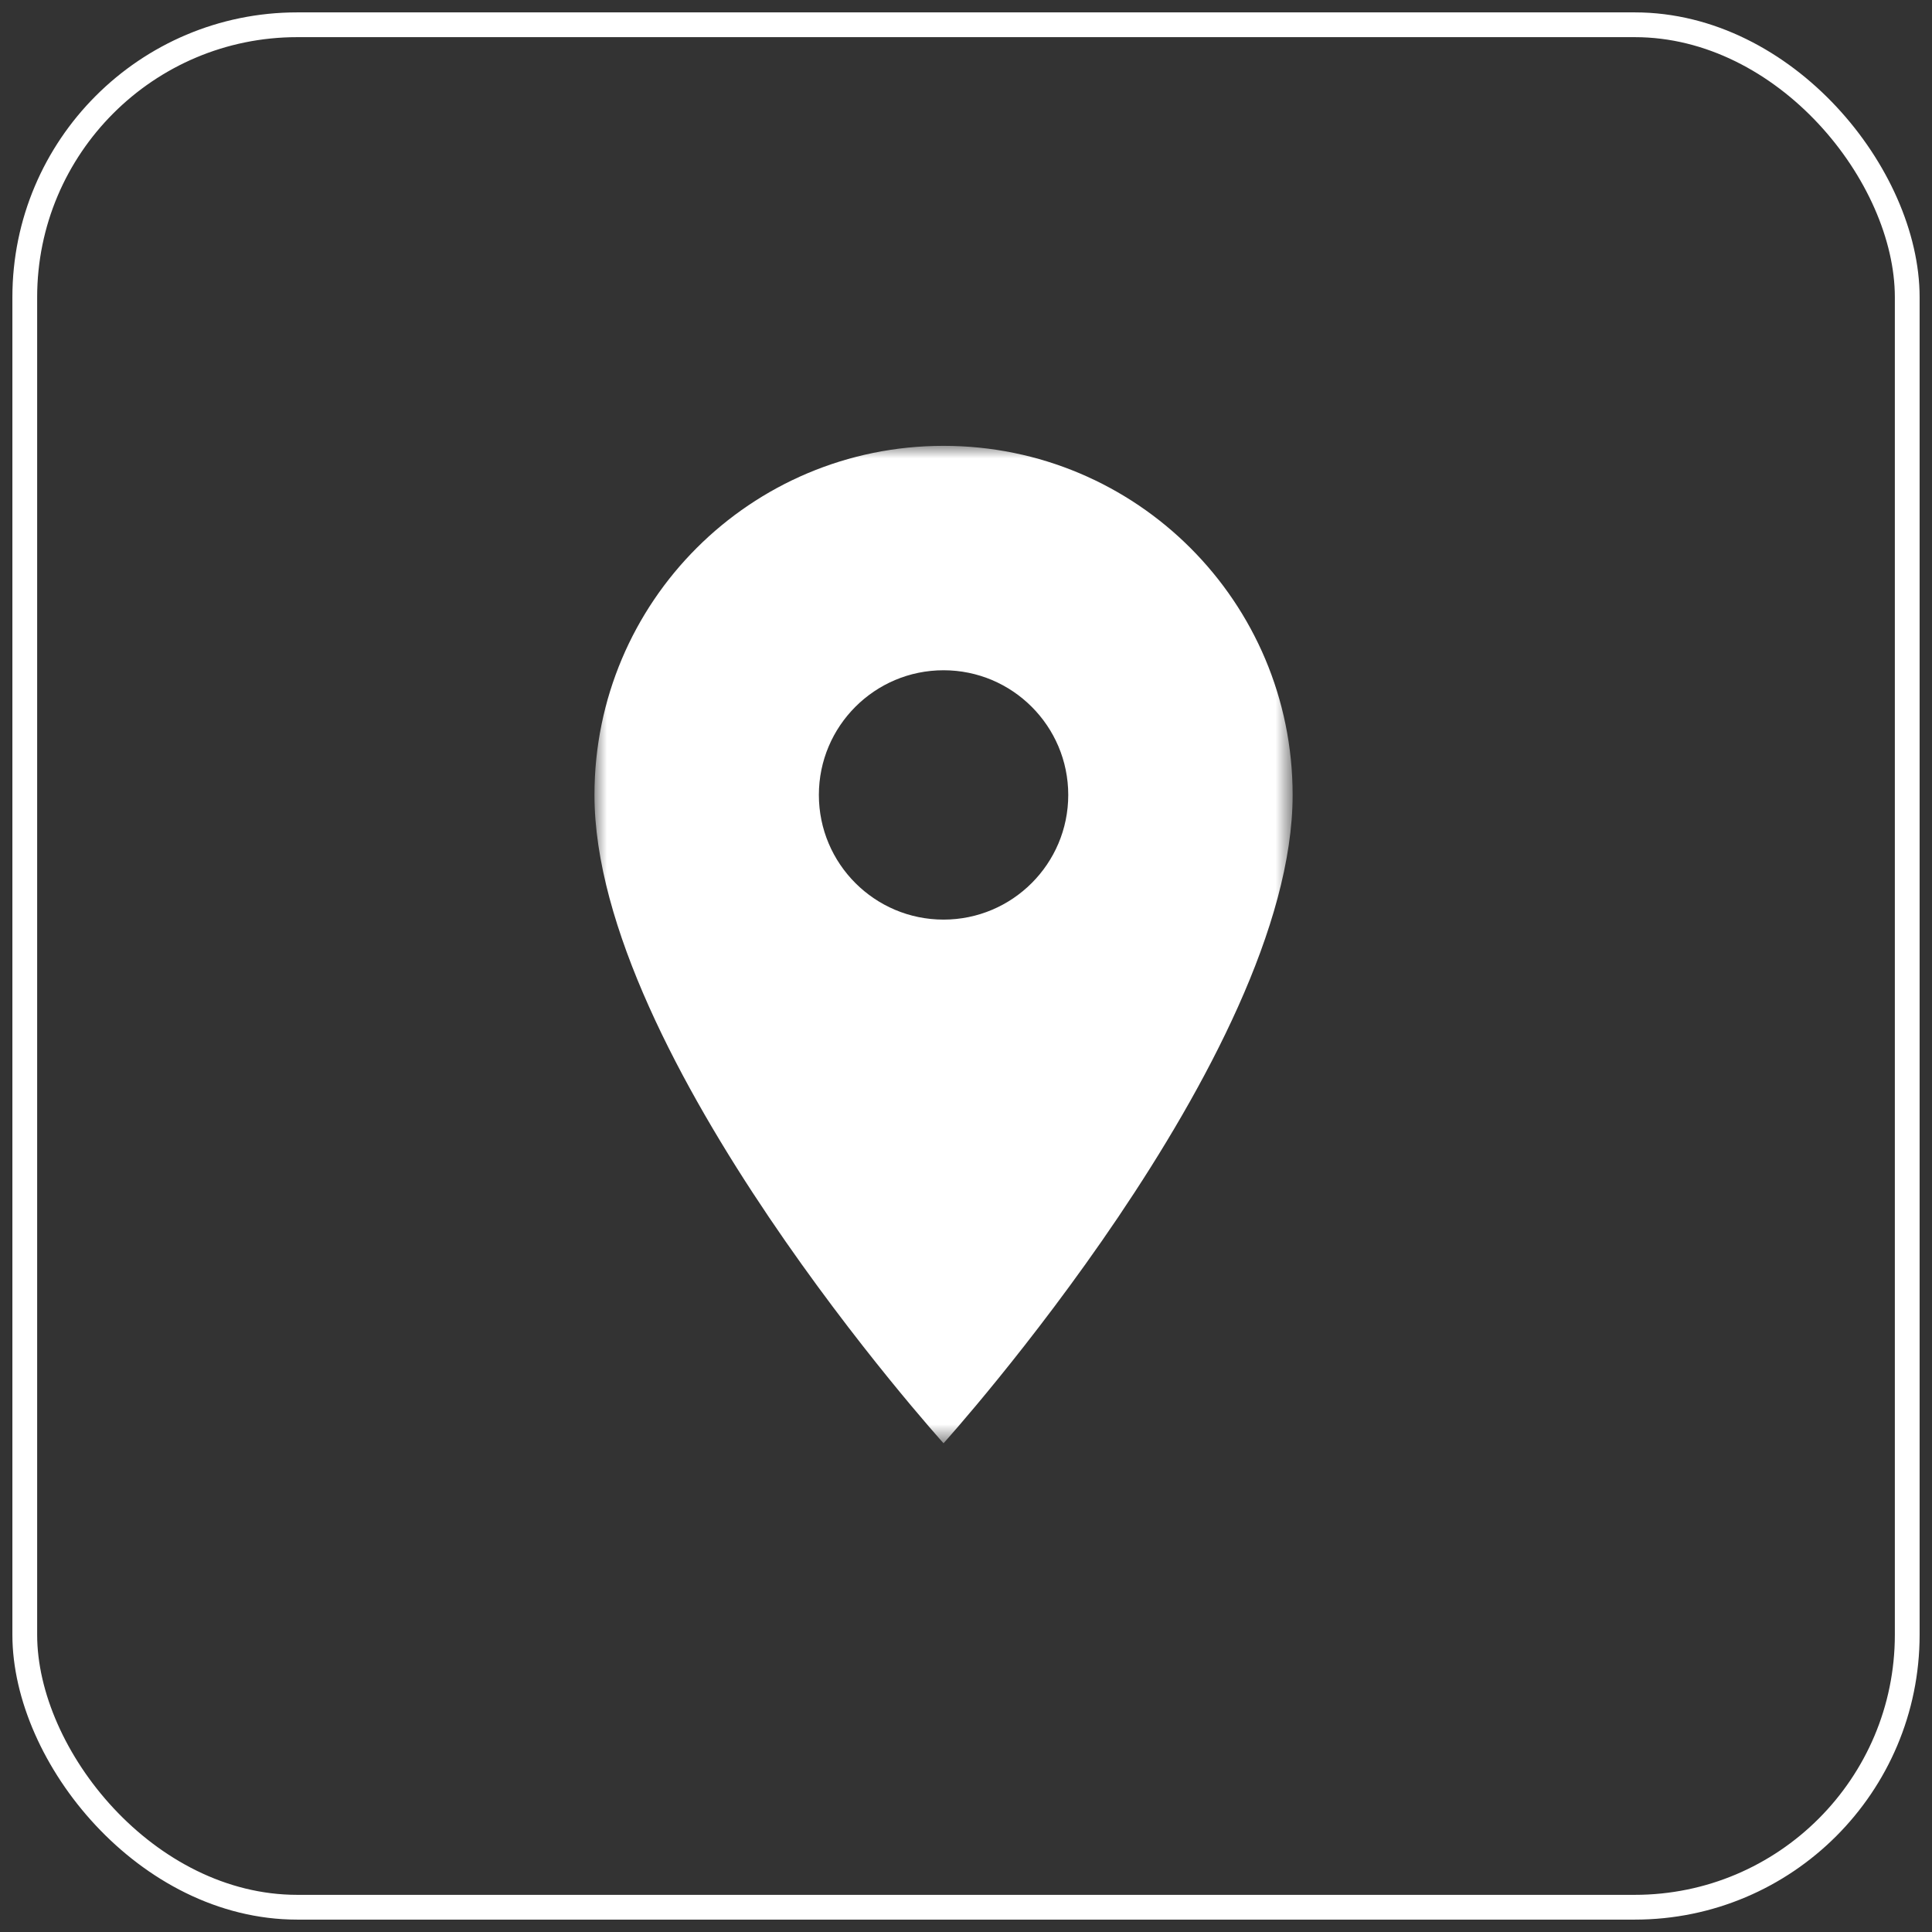
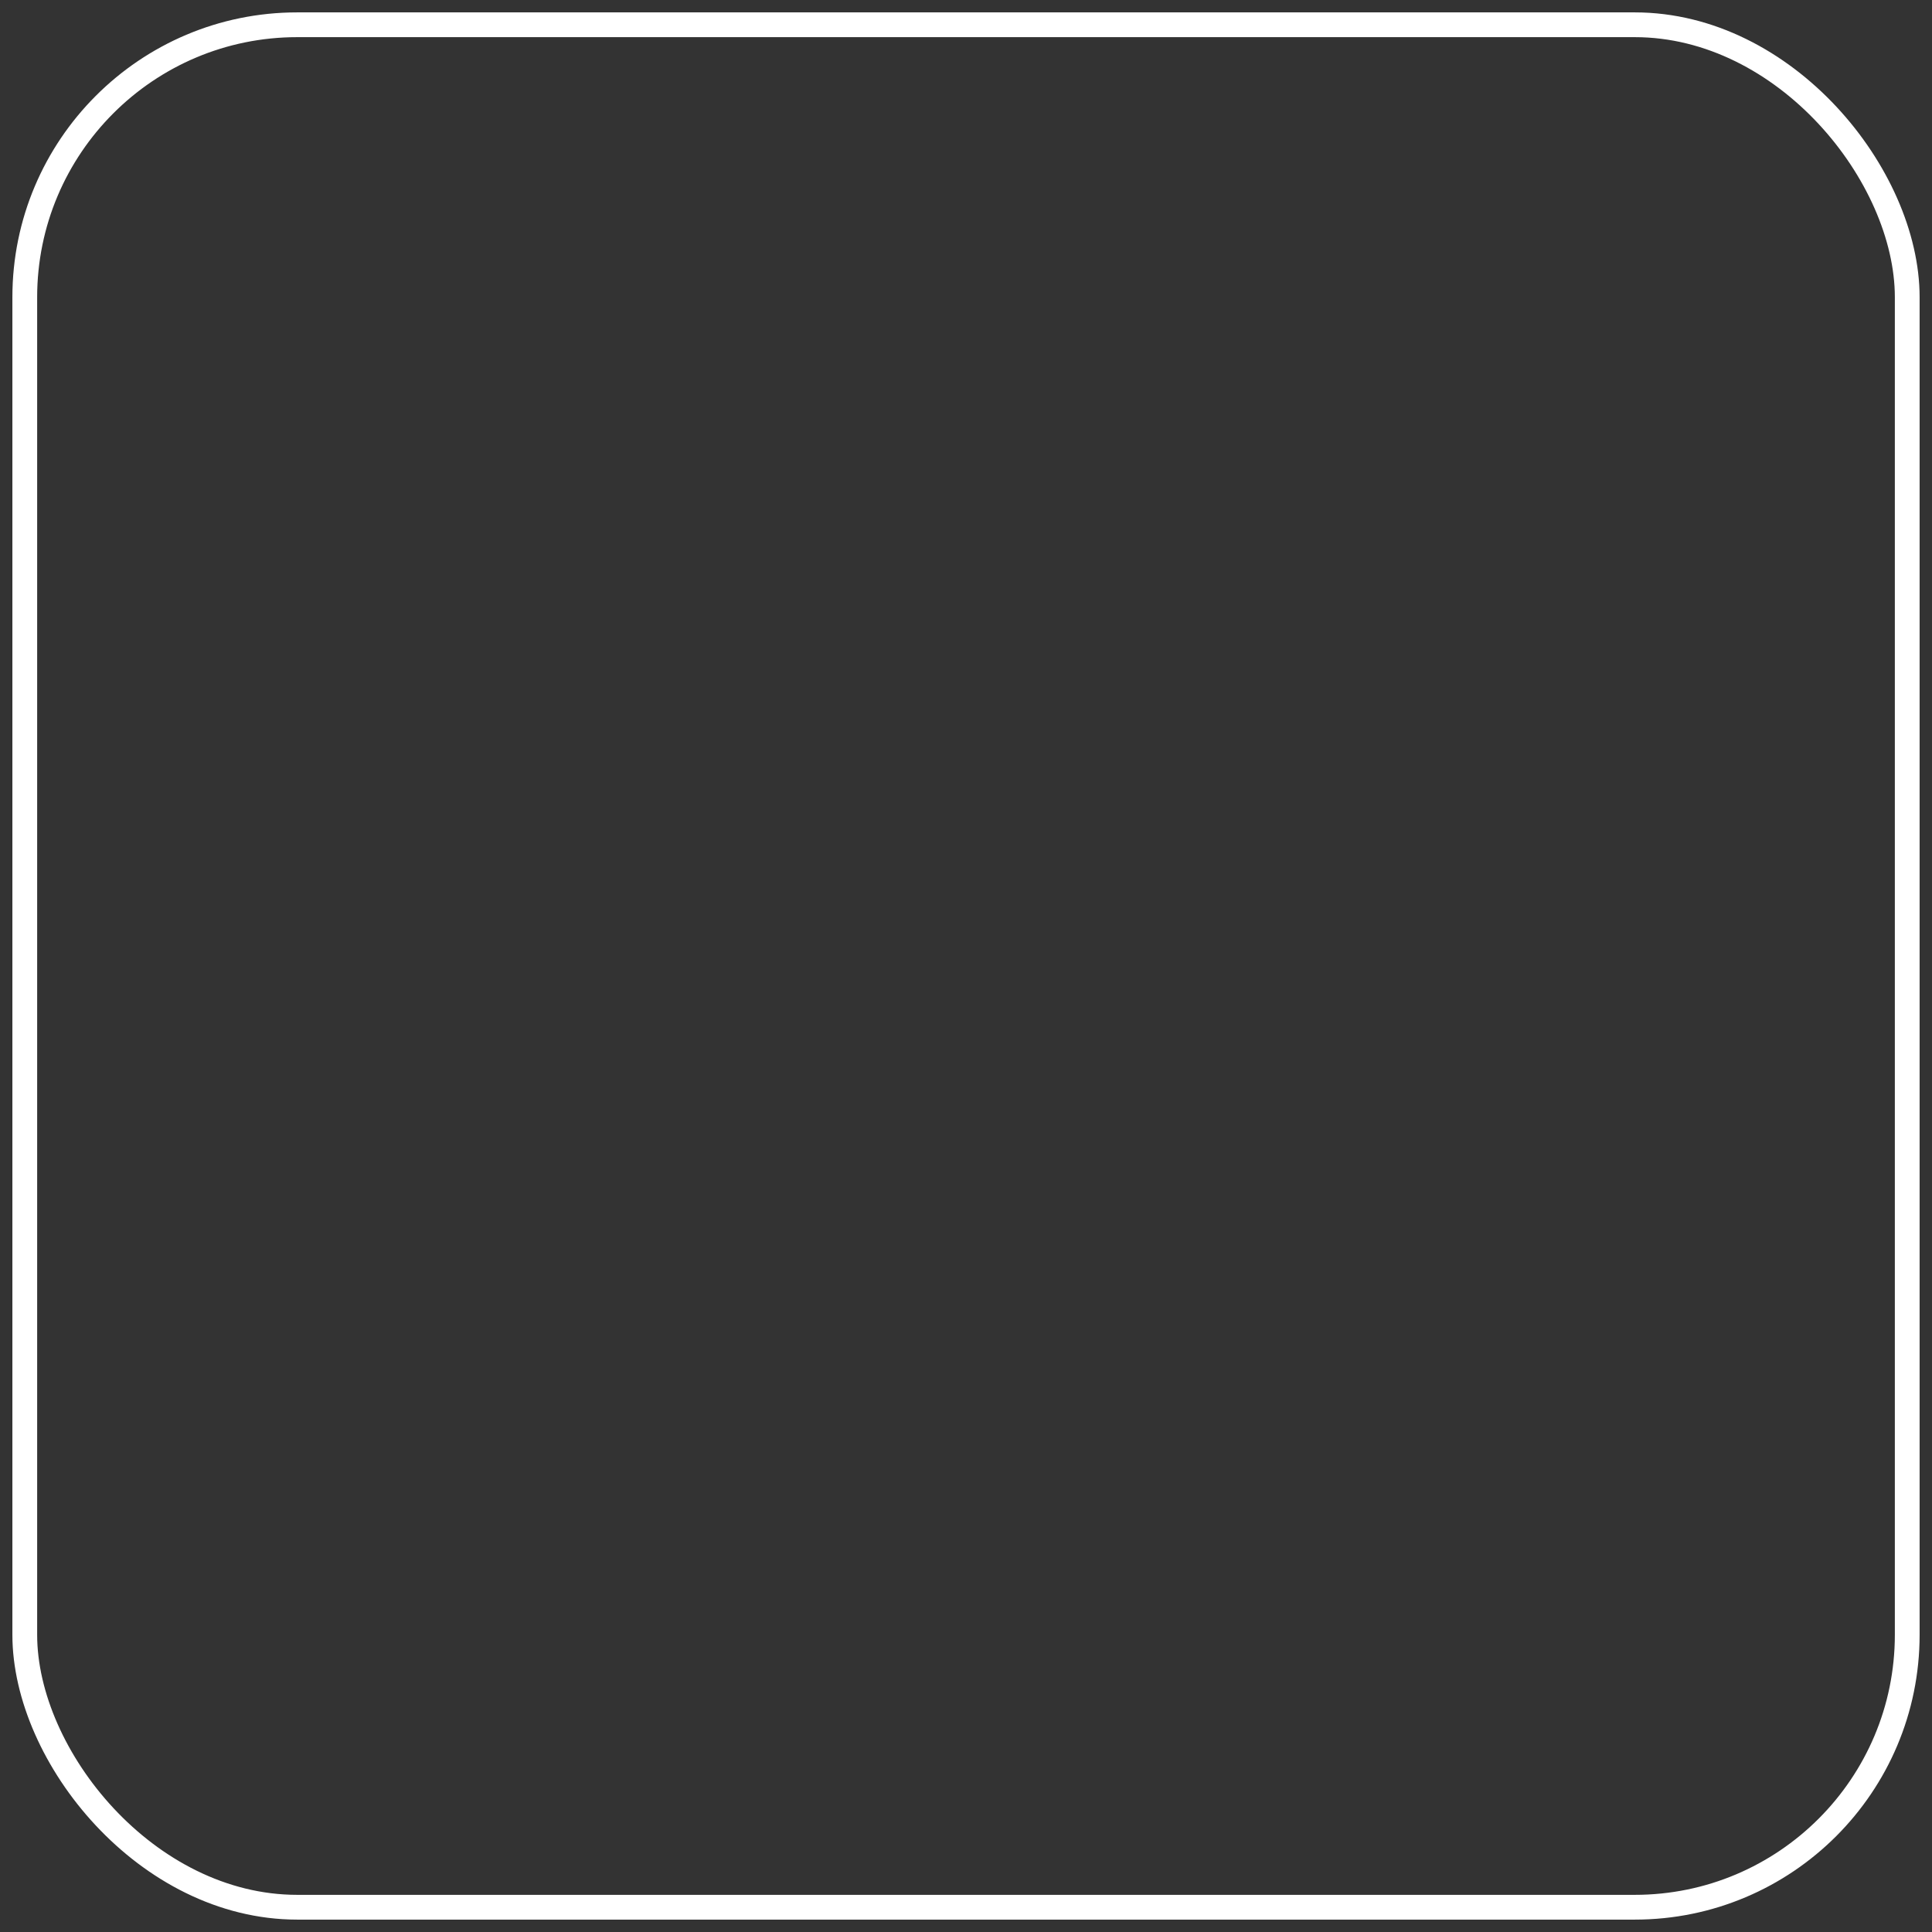
<svg xmlns="http://www.w3.org/2000/svg" xmlns:xlink="http://www.w3.org/1999/xlink" width="78px" height="78px" viewBox="0 0 78 78" version="1.1">
  <rect x="0" y="0" width="78" height="78" fill="#333333" stroke="none" />
  <title>Group 13</title>
  <desc>Created with Sketch.</desc>
  <defs>
    <polygon id="path-1" points="0 -8.54166667e-05 28.187 -8.54166667e-05 28.187 40.268 0 40.268" />
  </defs>
  <g id="Page-1" stroke="none" stroke-width="1" fill="none" fill-rule="evenodd">
    <g id="Apple-TV" transform="translate(-1247, -1878)">
      <g id="Third-Copy" transform="translate(0, 1451)">
        <g id="Group-10" transform="translate(572, 160)">
          <g id="icons-area" transform="translate(0, 267)">
            <g id="3-column" transform="translate(651, 1)">
              <g id="Geolocation" transform="translate(7, 0)">
                <g id="Group-13" transform="translate(18, 0)">
                  <rect id="Rectangle-5-Copy-2" stroke="#FFFFFF" x="0" y="0" width="76" height="76" rx="11" />
                  <g id="Icon" transform="translate(23, 17)">
                    <mask id="mask-2" fill="white">
                      <use xlink:href="#path-1" />
                    </mask>
                    <g id="Clip-2" />
-                     <path d="M14.093,19.127 C11.315,19.127 9.06,16.872 9.06,14.094 C9.06,11.315 11.315,9.06 14.093,9.06 C16.872,9.06 19.128,11.315 19.128,14.094 C19.128,16.872 16.872,19.127 14.093,19.127 M14.093,-0 C6.302,-0 -0,6.302 -0,14.094 C-0,24.664 14.093,40.268 14.093,40.268 C14.093,40.268 28.187,24.664 28.187,14.094 C28.187,6.302 21.885,-0 14.093,-0" id="Fill-1" fill="#FFFFFF" mask="url(#mask-2)" />
                  </g>
                </g>
              </g>
            </g>
          </g>
        </g>
      </g>
    </g>
  </g>
</svg>